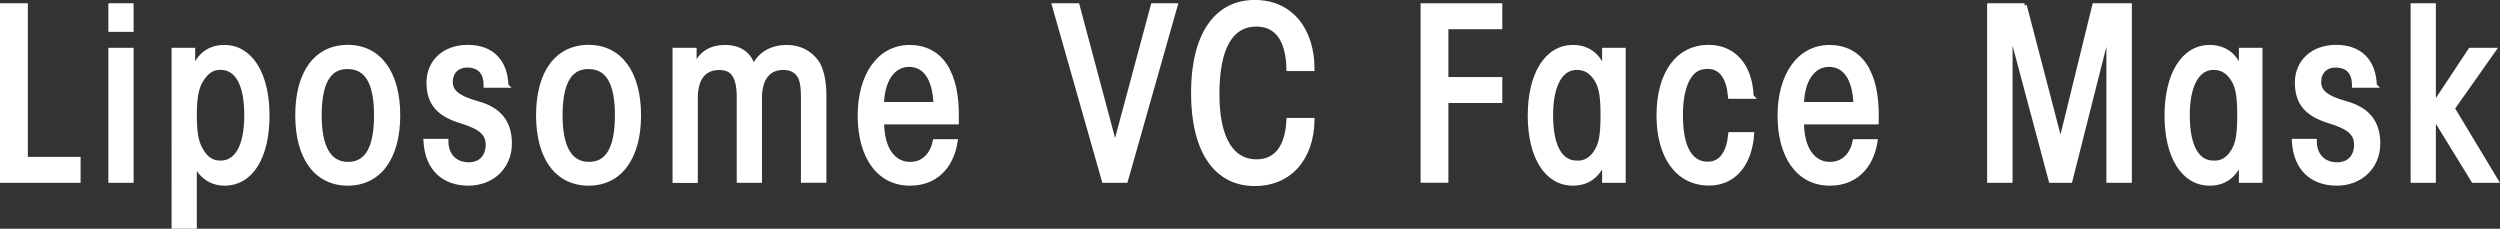
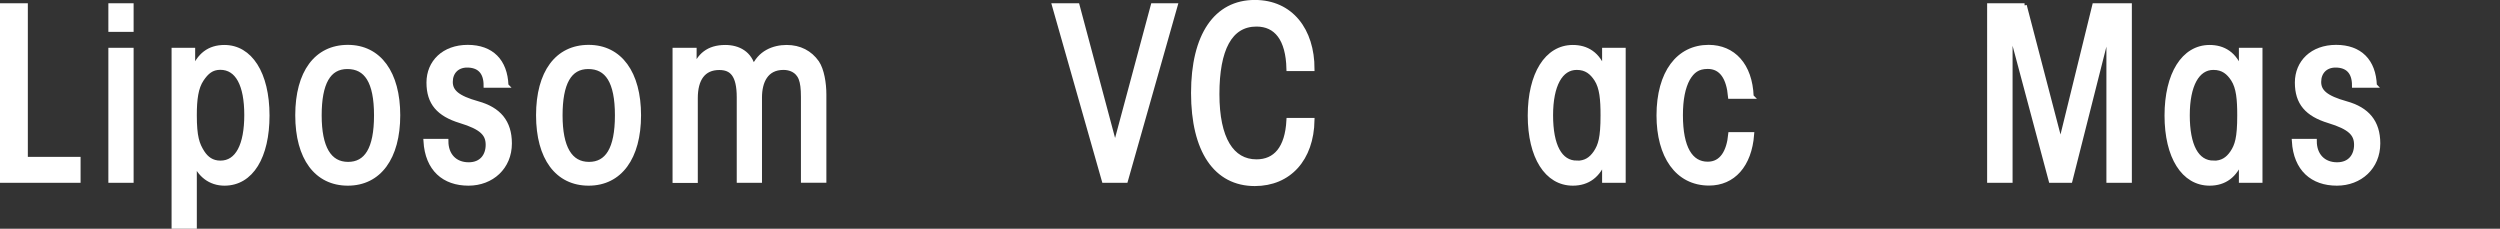
<svg xmlns="http://www.w3.org/2000/svg" id="_レイヤー_2" data-name="レイヤー 2" viewBox="0 0 255.5 23.38">
  <rect x="0" y="0" width="255.5" height="23.38" fill="#333333" stroke="none" />
  <defs>
    <style>
      .cls-1 {
        fill: #fff;
        stroke: #fff;
        stroke-miterlimit: 10;
        stroke-width: .45px;
      }
    </style>
  </defs>
  <g id="_レイヤー_3" data-name="レイヤー 3">
    <g>
      <path class="cls-1" d="M2.62.56v15.7h5.39v2.2H.22V.56h2.39Z" />
      <path class="cls-1" d="M13.43.56v2.47h-2.13V.56h2.13ZM13.43,5.11v13.35h-2.13V5.11h2.13Z" />
      <path class="cls-1" d="M27.32,11.81c0,4.18-1.62,6.94-4.38,6.94-1.45,0-2.56-.87-3.07-2.25.02.56.02,1.09.02,1.64v5.01h-2.13V5.11h1.96v2.15c.6-1.64,1.67-2.44,3.22-2.44,2.61,0,4.38,2.66,4.38,6.99ZM20.69,15.58c.41.63.97,1.06,1.84,1.06,1.74,0,2.66-1.81,2.66-4.89s-.92-4.84-2.68-4.84c-.87,0-1.4.46-1.89,1.19-.58.85-.73,2.06-.73,3.68,0,2.2.27,2.97.8,3.8Z" />
      <path class="cls-1" d="M40.68,11.78c0,4.33-1.93,6.97-5.13,6.97s-5.15-2.59-5.15-6.97,1.93-6.97,5.15-6.97,5.13,2.68,5.13,6.97ZM35.57,16.77c1.86,0,2.88-1.52,2.88-4.98s-1.02-4.96-2.95-4.96-2.85,1.67-2.85,4.96.99,4.98,2.93,4.98Z" />
      <path class="cls-1" d="M51.75,8.74h-2.1c0-1.45-.75-2.06-1.91-2.06-1.04,0-1.69.7-1.69,1.69s.7,1.62,2.78,2.2c2.15.6,3.26,1.89,3.26,4.09,0,2.44-1.84,4.09-4.21,4.09-2.49,0-4.21-1.45-4.38-4.33h2.1c0,1.45.9,2.39,2.3,2.39,1.33,0,1.96-.92,1.96-2.01s-.6-1.77-2.81-2.44c-2.22-.68-3.24-1.84-3.24-3.92s1.55-3.63,3.99-3.63,3.85,1.43,3.94,3.92Z" />
      <path class="cls-1" d="M65.29,11.78c0,4.33-1.93,6.97-5.13,6.97s-5.15-2.59-5.15-6.97,1.93-6.97,5.15-6.97,5.13,2.68,5.13,6.97ZM60.19,16.77c1.86,0,2.88-1.52,2.88-4.98s-1.02-4.96-2.95-4.96-2.85,1.67-2.85,4.96.99,4.98,2.93,4.98Z" />
      <path class="cls-1" d="M76.99,6.97c.63-1.6,2.08-2.15,3.41-2.15s2.39.56,3.1,1.57c.51.75.73,2.13.73,3.26v8.8h-2.15v-8.56c0-.82-.07-1.43-.24-1.86-.34-.87-1.14-1.11-1.77-1.11-1.79,0-2.42,1.43-2.42,3.05v8.49h-2.13v-8.51c0-2.32-.75-3.02-2.01-3.02-1.62,0-2.42,1.14-2.42,3.1v8.44h-2.13V5.11h2.01c0,.65,0,1.33-.02,1.98.46-1.4,1.43-2.27,3.17-2.27,1.35,0,2.54.63,2.88,2.15Z" />
-       <path class="cls-1" d="M96.63,6.78c.77,1.23,1.21,2.88,1.14,5.71h-7.64c0,2.68,1.14,4.28,2.88,4.28,1.33,0,2.25-.9,2.54-2.32h2.1c-.43,2.71-2.15,4.3-4.64,4.3-3.29,0-5.13-2.85-5.13-6.94s1.96-6.99,5.08-6.99c1.57,0,2.85.65,3.68,1.96ZM95.63,10.65c-.1-2.59-1.06-4.04-2.73-4.04s-2.73,1.62-2.78,4.04h5.51Z" />
      <path class="cls-1" d="M110.11.56l3.85,14.41,3.87-14.41h2.3l-5.08,17.9h-2.22L107.74.56h2.37Z" />
      <path class="cls-1" d="M134.12,7.04h-2.42c-.07-3.07-1.28-4.55-3.29-4.55-2.71,0-4.01,2.56-4.01,7.13s1.5,6.89,4.01,6.89c1.93,0,3.14-1.35,3.29-4.23h2.42c-.07,3.97-2.37,6.51-5.88,6.51-3.99,0-6.29-3.39-6.29-9.29S124.27.22,128.24.22c3.72,0,5.88,2.88,5.88,6.82Z" />
-       <path class="cls-1" d="M153.31.56v2.2h-5.51v5.34h5.51v2.2h-5.51v8.15h-2.39V.56h7.91Z" />
      <path class="cls-1" d="M163.96,7.31v-2.2h1.96v13.35h-1.96v-2.13c-.6,1.62-1.69,2.42-3.22,2.42-2.66,0-4.38-2.71-4.38-6.94s1.72-6.99,4.38-6.99c1.38,0,2.61.65,3.22,2.49ZM161.16,16.65c.87,0,1.43-.36,1.91-1.06.48-.73.73-1.48.73-3.8,0-1.62-.1-2.83-.65-3.68-.46-.7-1.02-1.19-2.01-1.19-1.64,0-2.64,1.77-2.64,4.86s.92,4.86,2.66,4.86Z" />
      <path class="cls-1" d="M179.01,9.87h-2.18c-.17-1.91-.89-3.05-2.3-3.05-1.02,0-1.57.44-2.03,1.23-.48.87-.73,2.1-.73,3.72,0,3.36,1.02,4.98,2.76,4.98,1.45,0,2.15-1.26,2.32-3.02h2.2c-.24,3.17-1.93,5.01-4.38,5.01-3.27,0-5.15-2.81-5.15-6.94,0-4.38,2.01-6.99,5.1-6.99,2.52,0,4.26,1.84,4.38,5.05Z" />
-       <path class="cls-1" d="M190.64,6.78c.77,1.23,1.21,2.88,1.14,5.71h-7.64c0,2.68,1.14,4.28,2.88,4.28,1.33,0,2.25-.9,2.54-2.32h2.1c-.43,2.71-2.15,4.3-4.64,4.3-3.29,0-5.13-2.85-5.13-6.94s1.96-6.99,5.08-6.99c1.57,0,2.85.65,3.68,1.96ZM189.65,10.65c-.1-2.59-1.06-4.04-2.73-4.04s-2.73,1.62-2.78,4.04h5.51Z" />
      <path class="cls-1" d="M206.91.56l3.68,14.1,3.46-14.1h3.6v17.9h-2.15V2.96l-3.92,15.5h-1.98l-4.14-15.5v15.5h-2.15V.56h3.6Z" />
      <path class="cls-1" d="M229.04,7.31v-2.2h1.96v13.35h-1.96v-2.13c-.6,1.62-1.69,2.42-3.22,2.42-2.66,0-4.38-2.71-4.38-6.94s1.72-6.99,4.38-6.99c1.38,0,2.61.65,3.22,2.49ZM226.23,16.65c.87,0,1.43-.36,1.91-1.06.48-.73.73-1.48.73-3.8,0-1.62-.1-2.83-.65-3.68-.46-.7-1.02-1.19-2.01-1.19-1.64,0-2.64,1.77-2.64,4.86s.92,4.86,2.66,4.86Z" />
      <path class="cls-1" d="M242.7,8.74h-2.1c0-1.45-.75-2.06-1.91-2.06-1.04,0-1.69.7-1.69,1.69s.7,1.62,2.78,2.2c2.15.6,3.26,1.89,3.26,4.09,0,2.44-1.84,4.09-4.21,4.09-2.49,0-4.21-1.45-4.38-4.33h2.1c0,1.45.9,2.39,2.3,2.39,1.33,0,1.96-.92,1.96-2.01s-.6-1.77-2.81-2.44c-2.22-.68-3.24-1.84-3.24-3.92s1.55-3.63,3.99-3.63,3.85,1.43,3.94,3.92Z" />
-       <path class="cls-1" d="M248.72.56v10.21l3.75-5.66h2.39l-4.21,5.97,4.45,7.38h-2.32l-4.06-6.6v6.6h-2.13V.56h2.13Z" />
    </g>
  </g>
</svg>